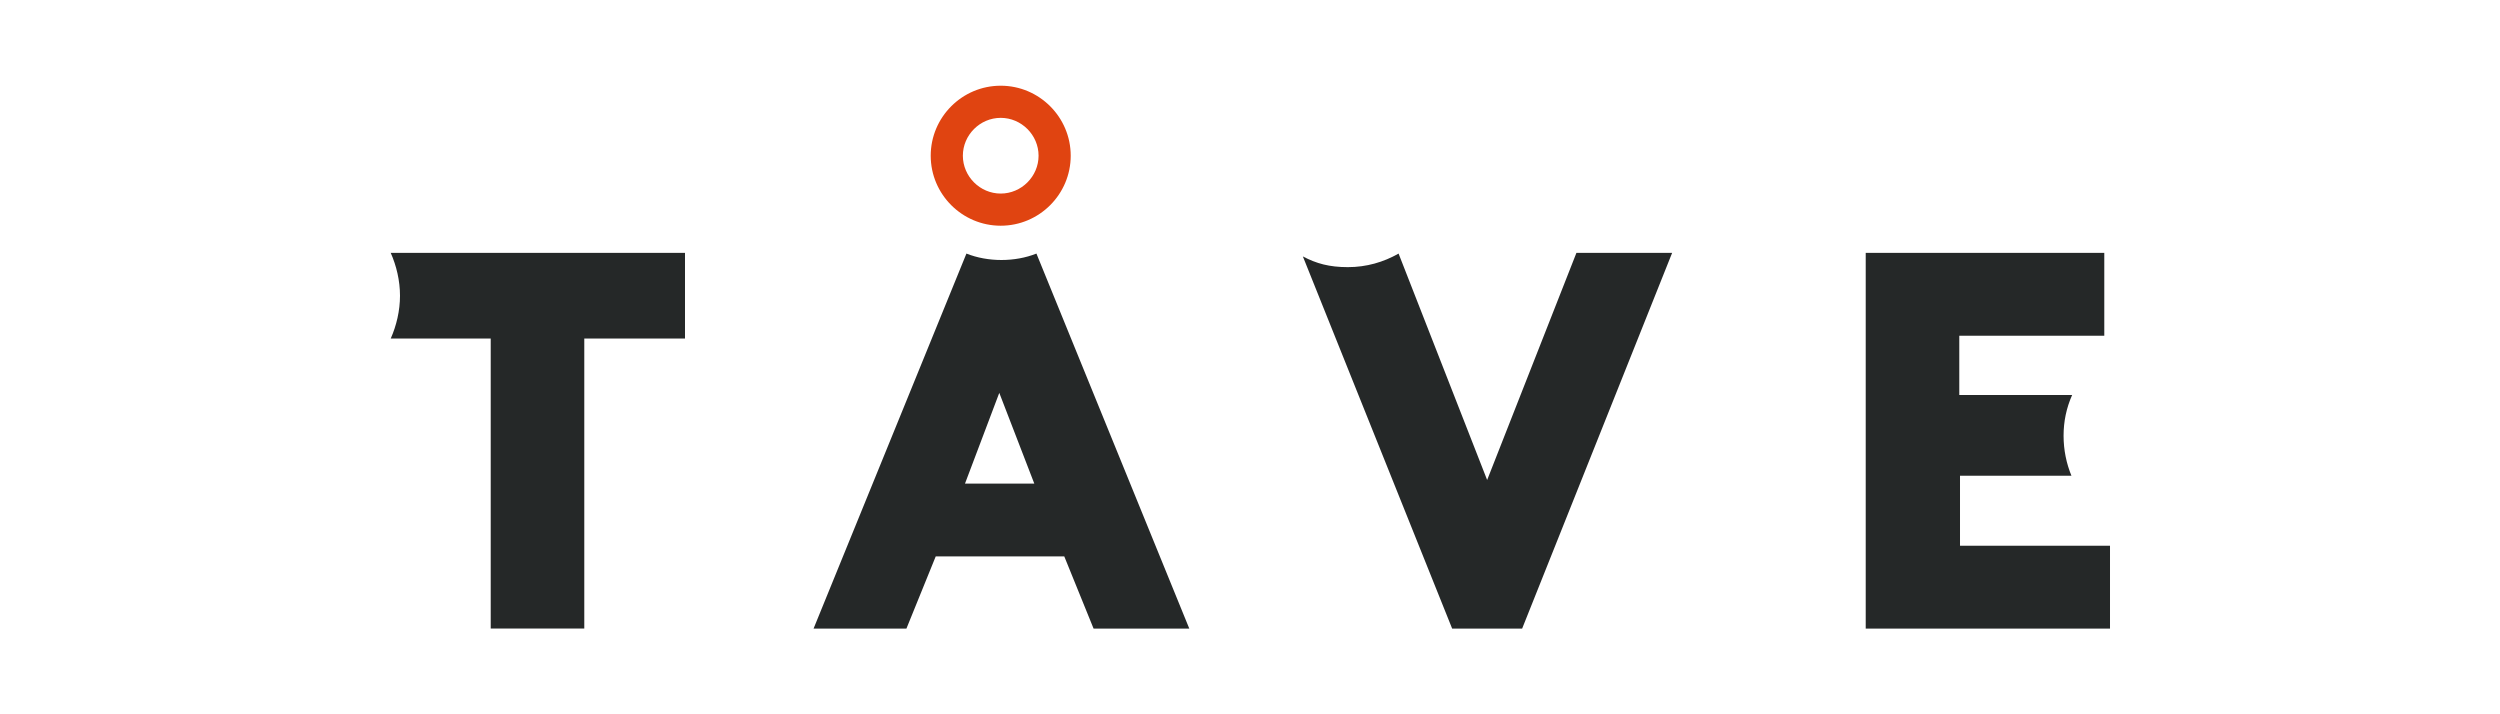
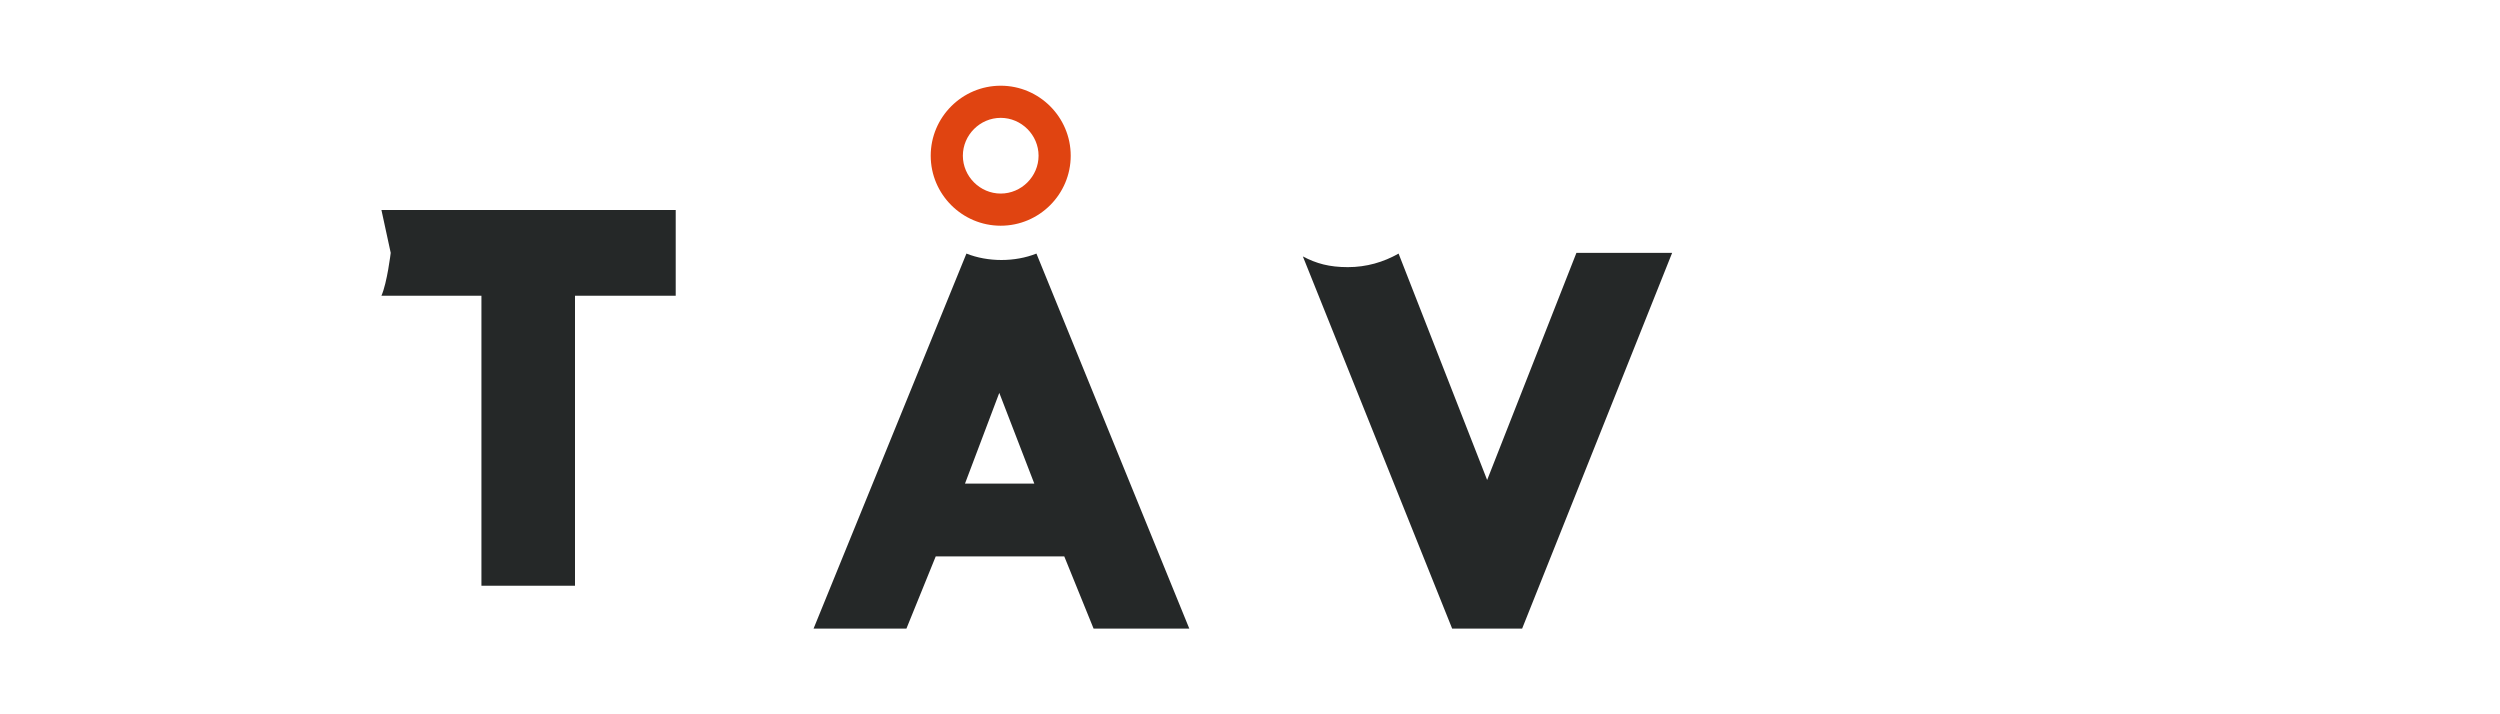
<svg xmlns="http://www.w3.org/2000/svg" id="Calque_1" viewBox="0 0 350 100">
  <defs>
    <style>      .st0 {        fill: #e04411;      }      .st1 {        fill: #252828;      }    </style>
  </defs>
  <path class="st0" d="M140.1,31.6c-5.4,0-9.8-4.4-9.8-9.8s4.4-9.8,9.8-9.8,9.8,4.4,9.8,9.8-4.4,9.8-9.8,9.8ZM140.1,16.5c-2.9,0-5.3,2.4-5.3,5.3s2.4,5.3,5.3,5.3,5.3-2.4,5.3-5.3-2.4-5.3-5.3-5.3Z" />
  <path class="st1" d="M145.1,35.5c-1.5.6-3.2.9-4.9.9s-3.4-.3-4.9-.9l-21.4,52.5h13l4.1-10.1h18l4.1,10.1h13.4l-21.4-52.5h0ZM135.1,67.7l4.8-12.7,4.9,12.7h-9.7Z" />
  <path class="st1" d="M220.7,35.4l-12.5,31.8-12.4-31.7c-2.1,1.2-4.5,1.9-7.1,1.9s-4.4-.5-6.3-1.5l20.9,52.1h9.8l21-52.6s-13.4,0-13.4,0Z" />
-   <path class="st1" d="M54.7,35.4c.8,1.8,1.3,3.9,1.3,6s-.5,4.2-1.3,6h14v40.6h13.1v-40.6h14.1v-12h-41.3.1Z" />
-   <path class="st1" d="M274.3,66.6h15.7c-.7-1.7-1.1-3.6-1.1-5.6s.4-3.9,1.2-5.7h-15.8v-8.3h20.3v-11.6h-33.4v52.6h34.2v-11.6h-21v-9.8h-.1Z" />
+   <path class="st1" d="M54.7,35.4s-.5,4.2-1.3,6h14v40.6h13.1v-40.6h14.1v-12h-41.3.1Z" />
</svg>